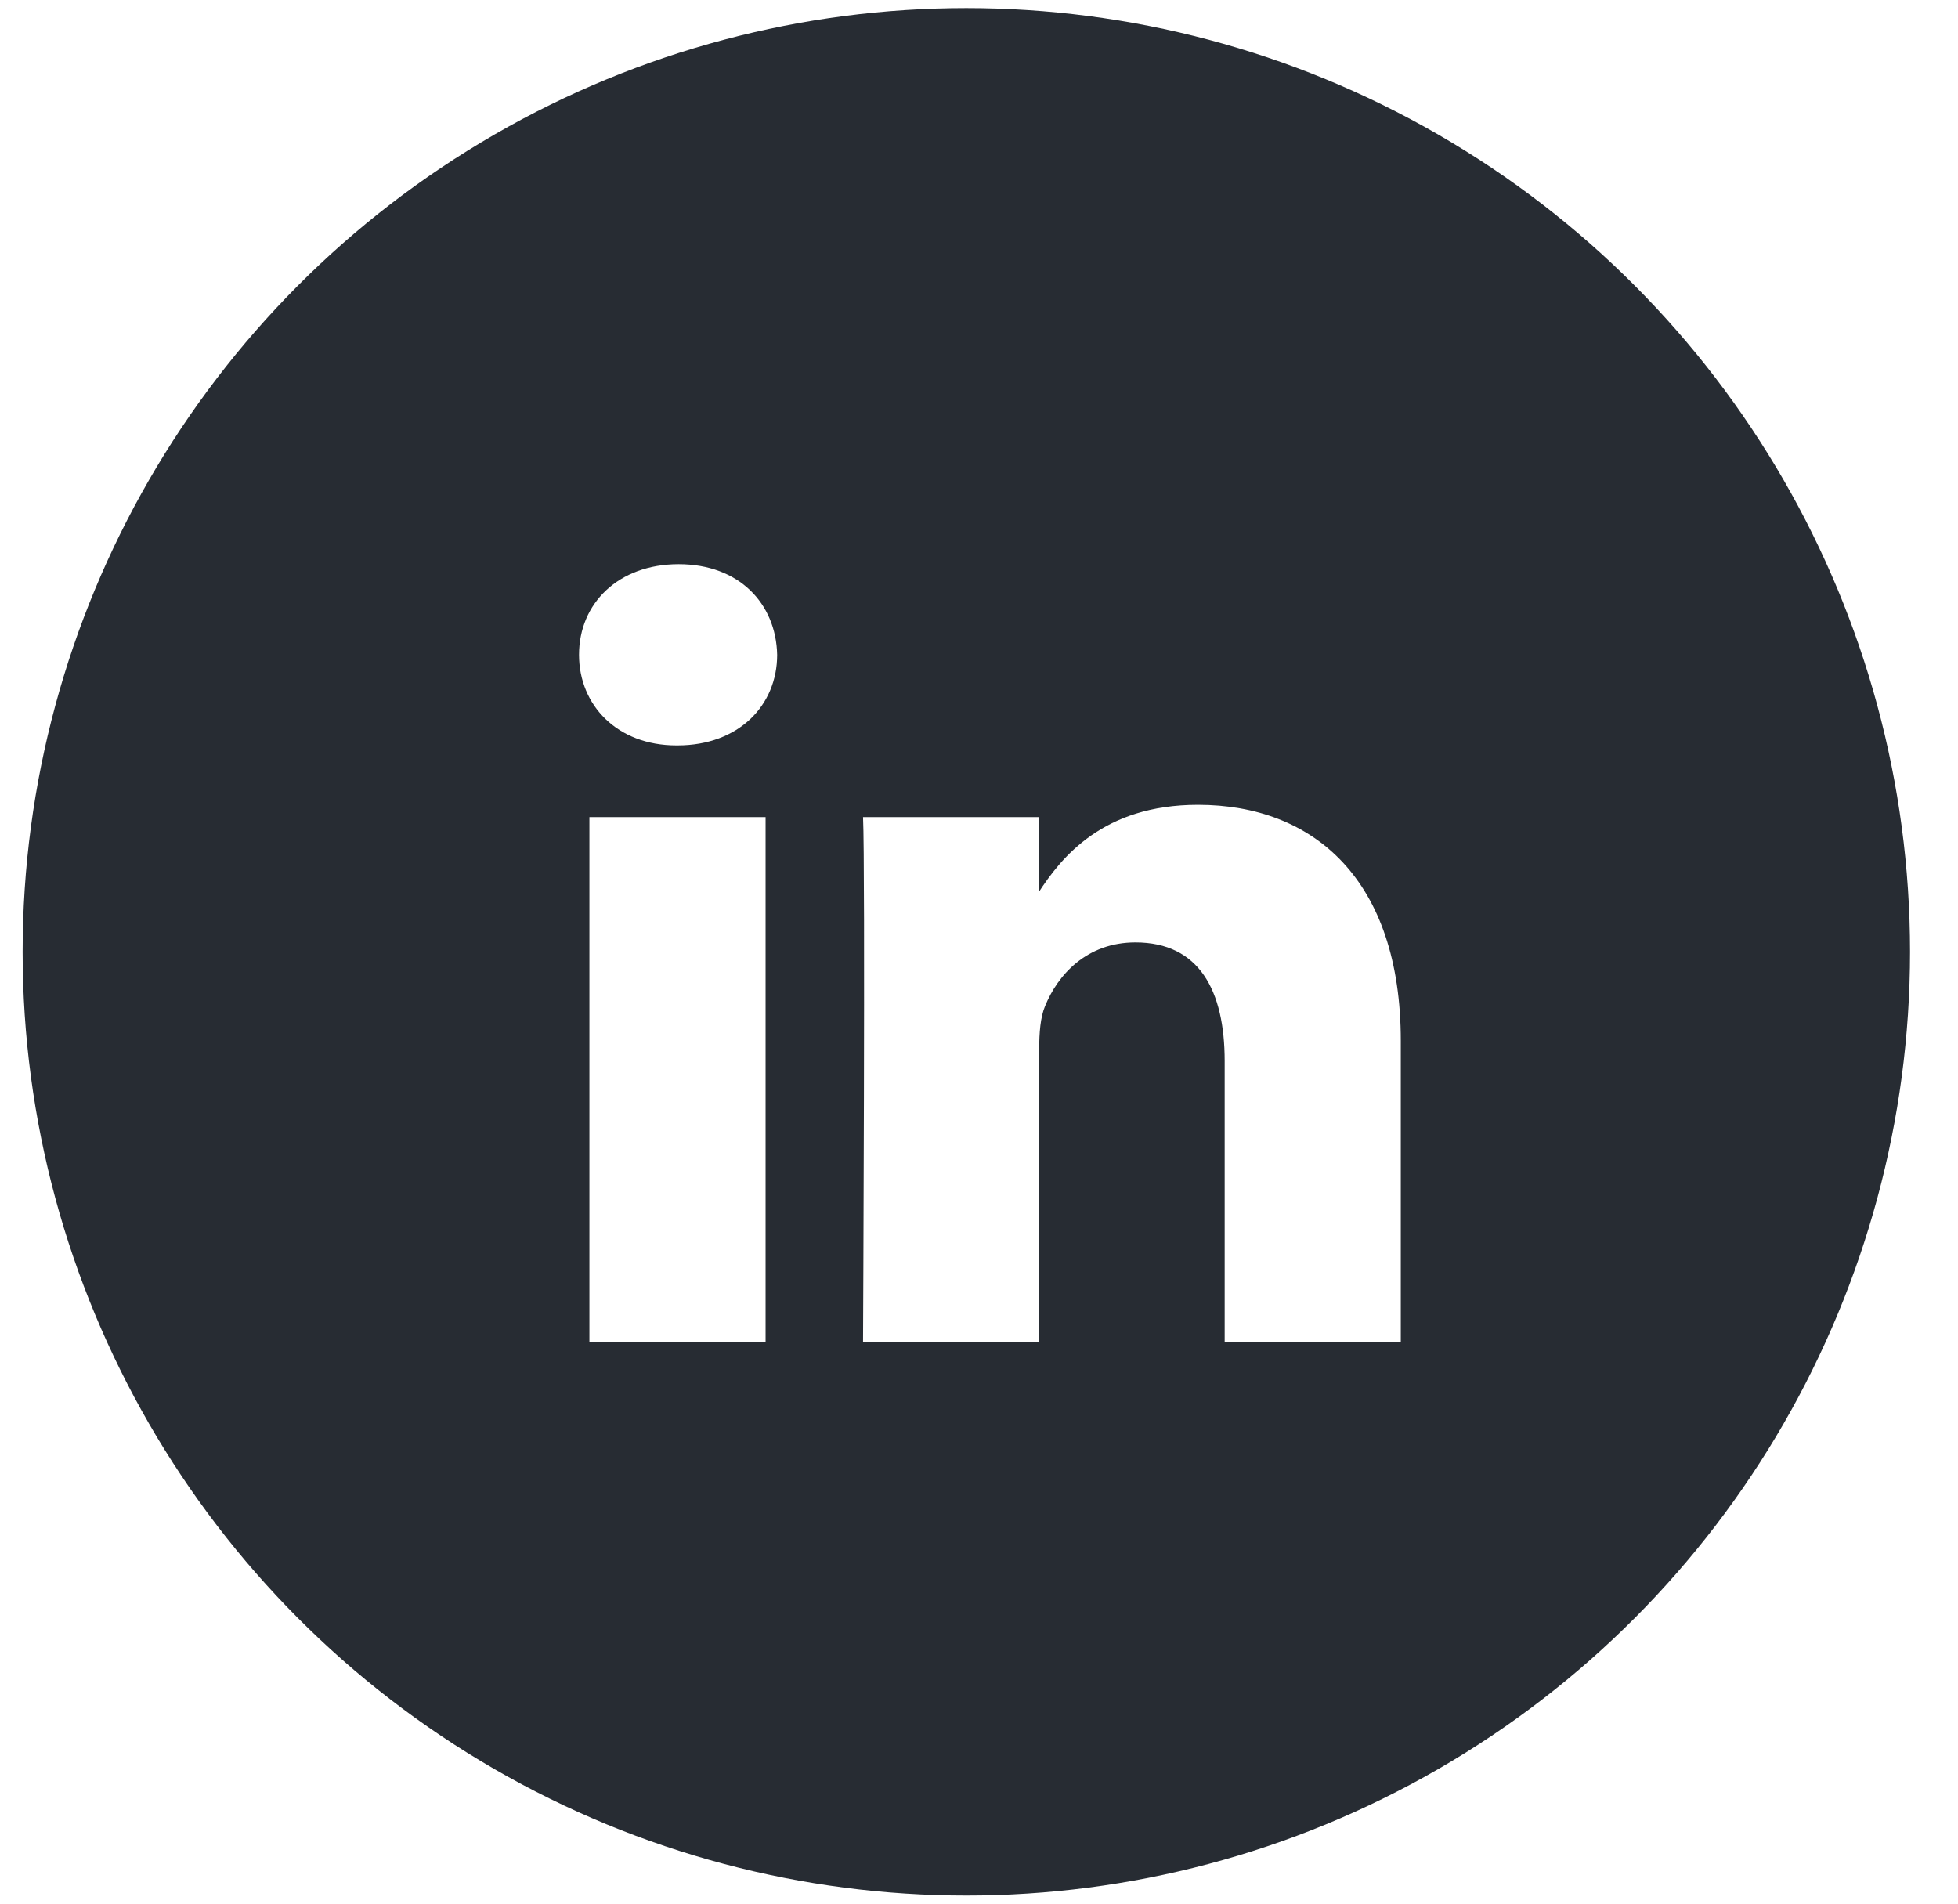
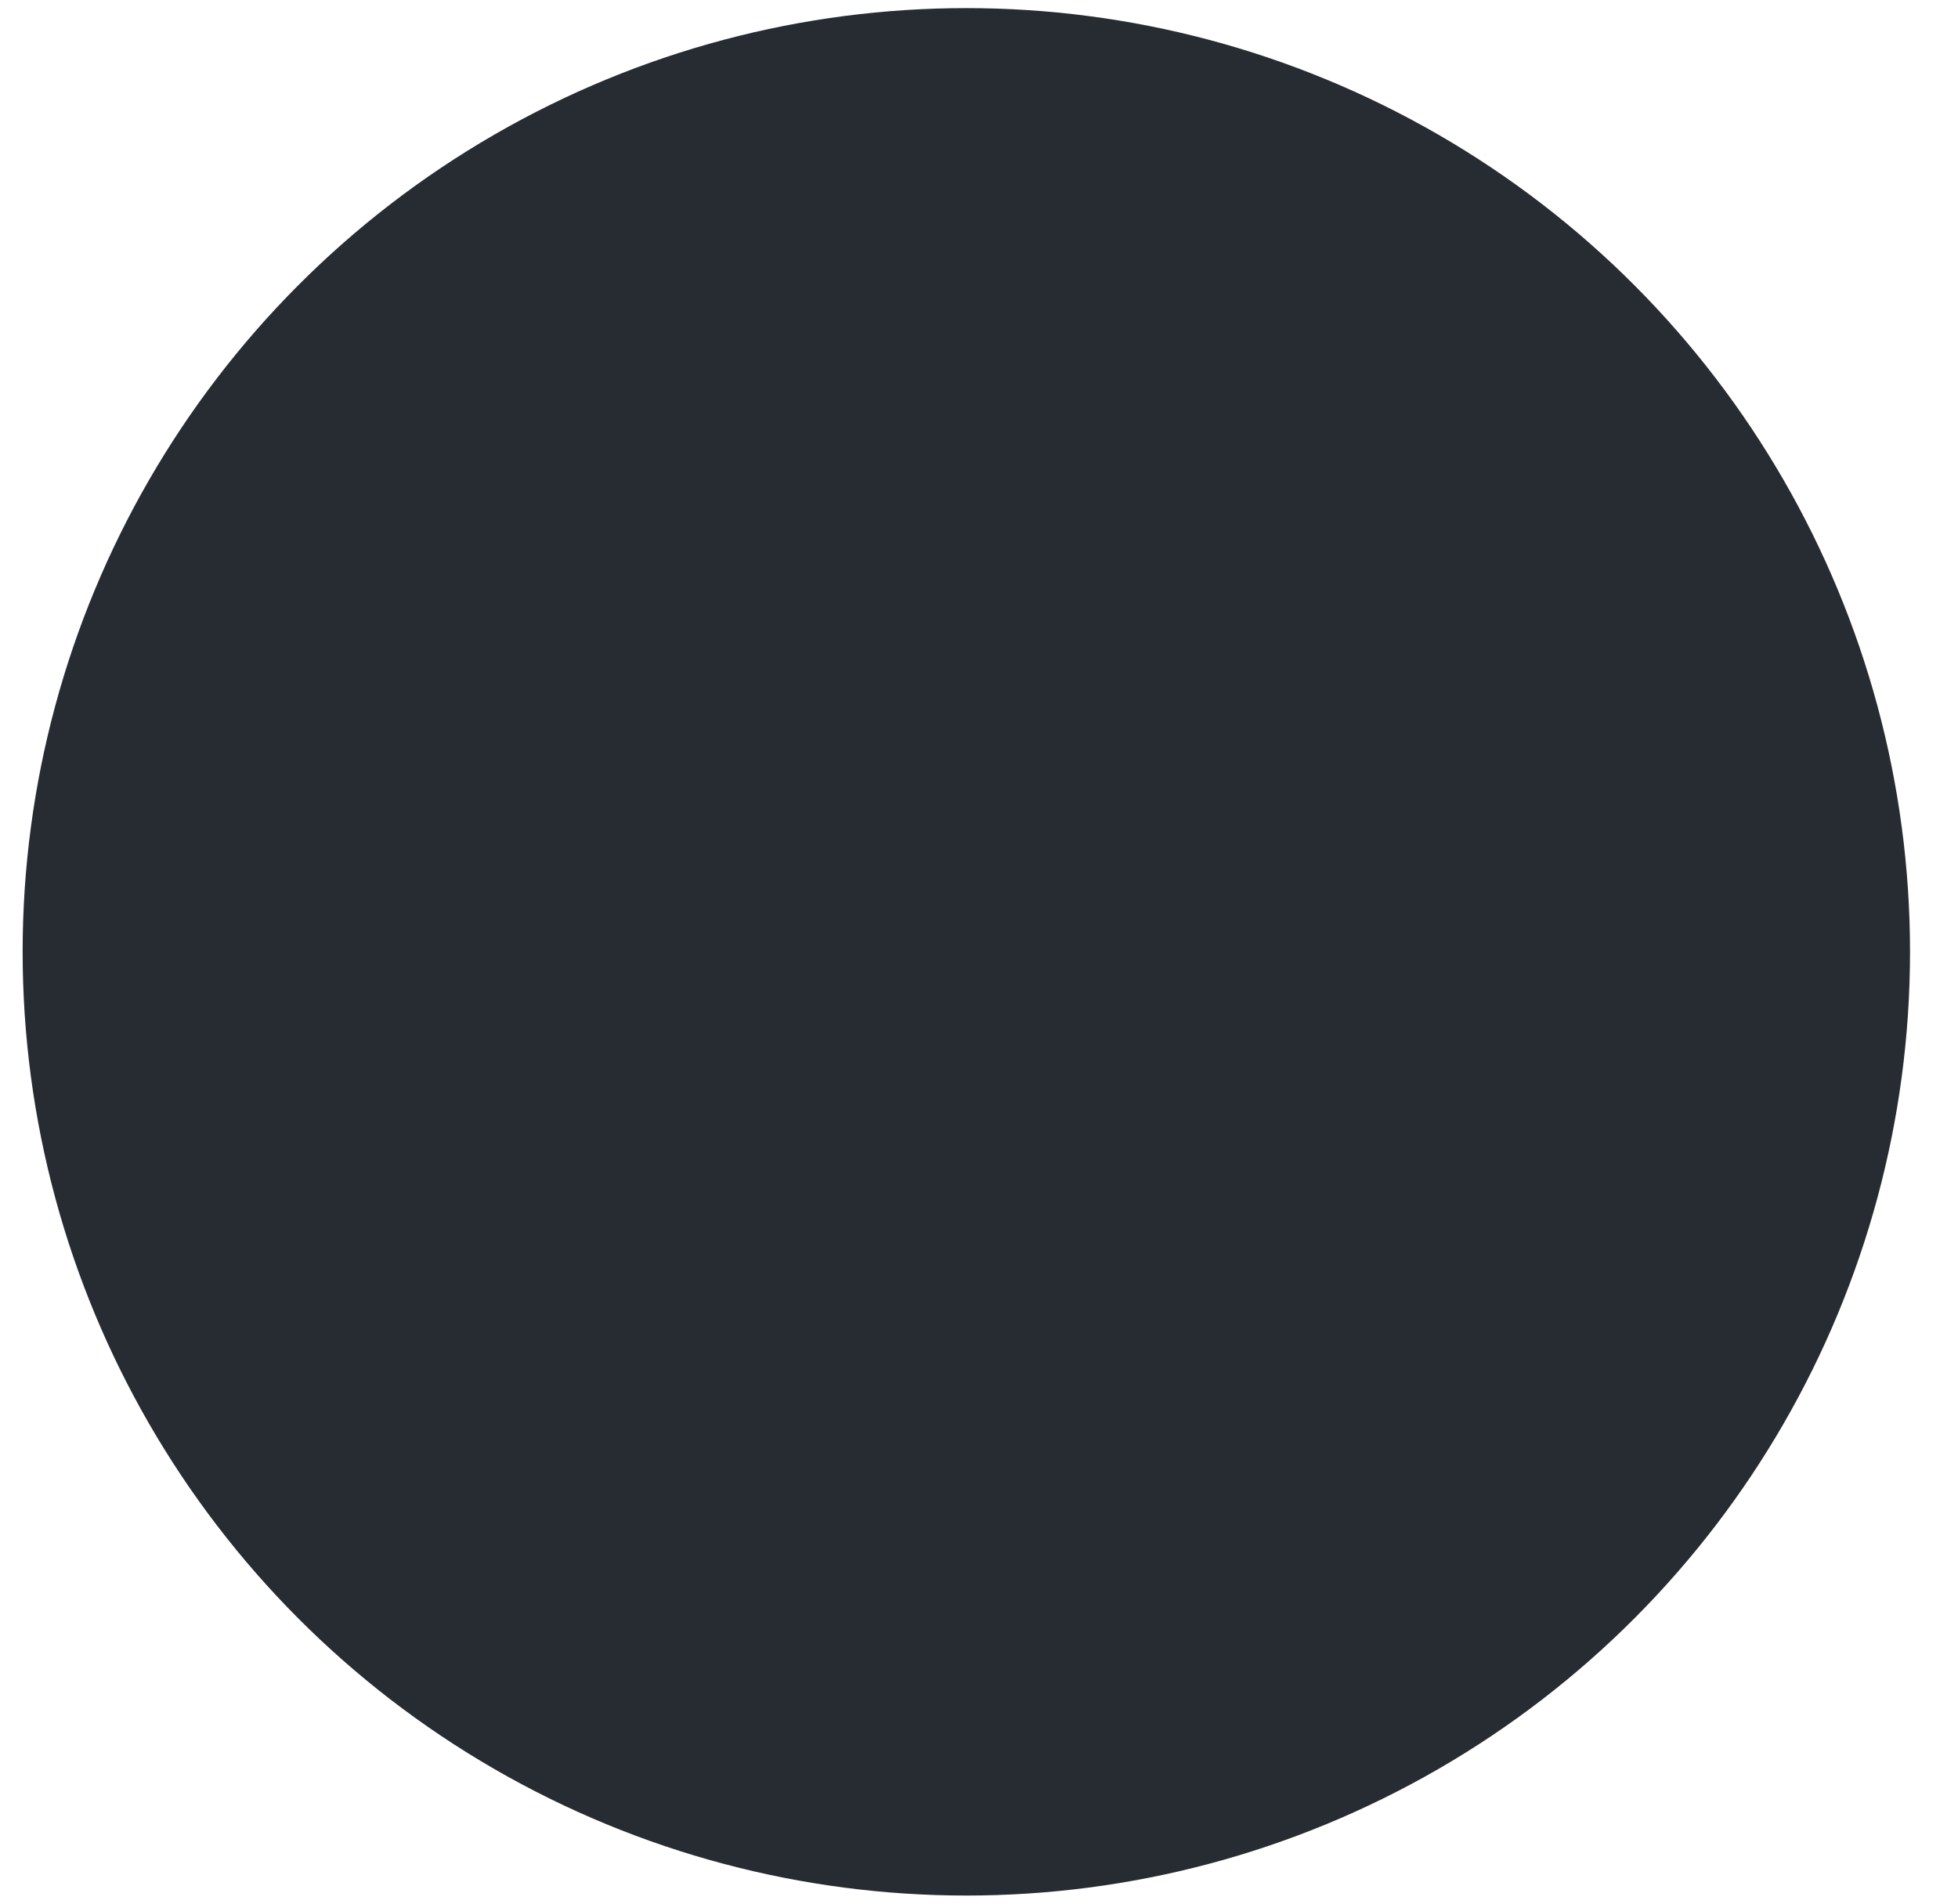
<svg xmlns="http://www.w3.org/2000/svg" width="36" height="35" viewBox="0 0 36 35" fill="none">
  <g filter="url(#filter0_b_45_2277)">
    <circle cx="17.767" cy="17.5" r="17.351" fill="#272C33" />
  </g>
-   <path d="M14.076 24.667V15.023H10.837V24.667H14.076ZM12.457 13.705C13.586 13.705 14.289 12.965 14.289 12.039C14.268 11.093 13.586 10.373 12.478 10.373C11.37 10.373 10.646 11.093 10.646 12.039C10.646 12.965 11.348 13.705 12.435 13.705H12.457H12.457ZM15.868 24.667H19.107V19.282C19.107 18.993 19.128 18.705 19.214 18.499C19.448 17.923 19.981 17.327 20.876 17.327C22.048 17.327 22.517 18.211 22.517 19.508V24.667H25.755V19.137C25.755 16.175 24.157 14.797 22.026 14.797C20.279 14.797 19.512 15.763 19.086 16.422H19.107V15.023H15.868C15.911 15.928 15.868 24.667 15.868 24.667L15.868 24.667Z" fill="white" />
  <defs>
    <filter id="filter0_b_45_2277" x="-19.584" y="-19.851" width="74.701" height="74.701" filterUnits="userSpaceOnUse" color-interpolation-filters="sRGB">
      <feFlood flood-opacity="0" result="BackgroundImageFix" />
      <feGaussianBlur in="BackgroundImageFix" stdDeviation="10" />
      <feComposite in2="SourceAlpha" operator="in" result="effect1_backgroundBlur_45_2277" />
      <feBlend mode="normal" in="SourceGraphic" in2="effect1_backgroundBlur_45_2277" result="shape" />
    </filter>
  </defs>
</svg>